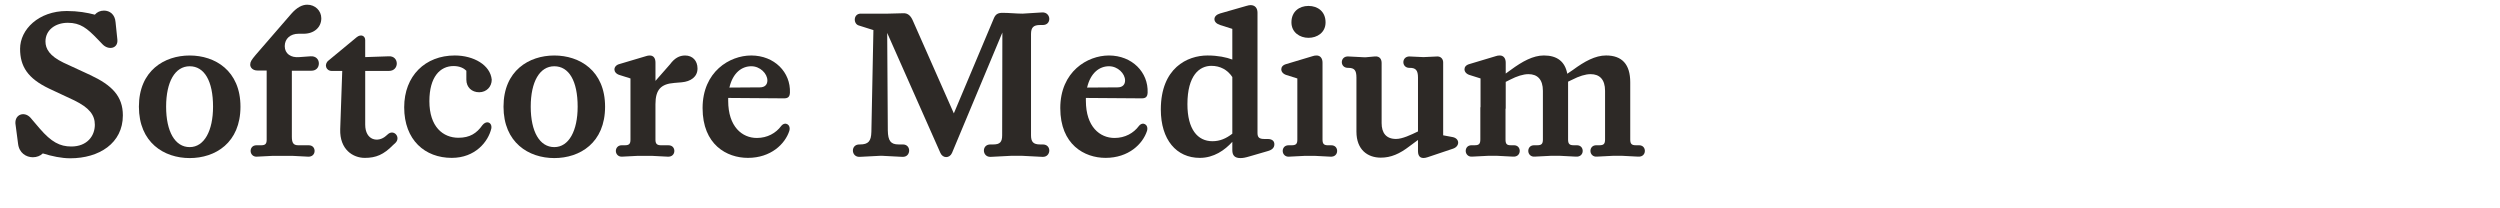
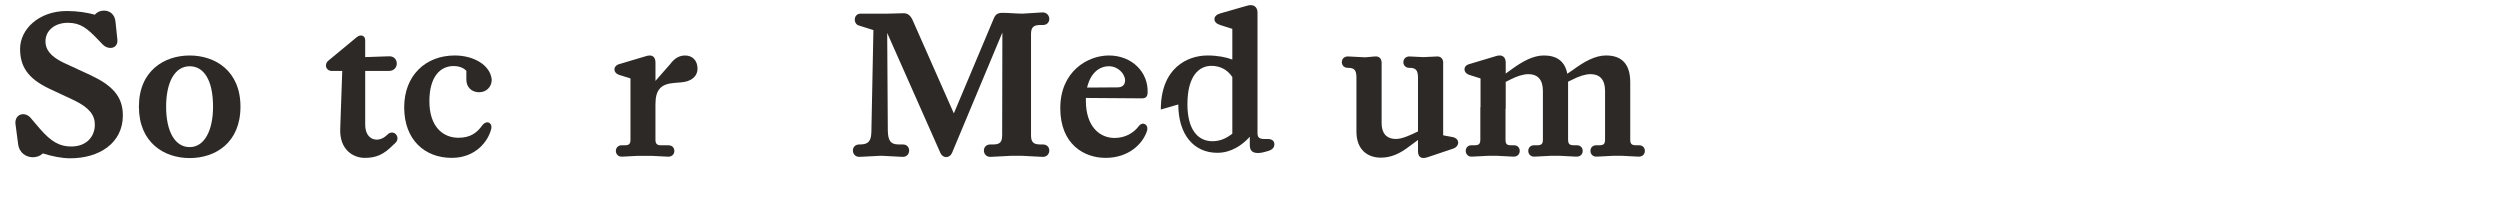
<svg xmlns="http://www.w3.org/2000/svg" id="Layer_1" viewBox="0 0 1920 160">
  <defs>
    <style>.cls-1{fill:#2d2926;stroke-width:0px;}</style>
  </defs>
  <path class="cls-1" d="m32.9,117.81c-1.87,1.87-4.68,2.96-7.64,2.96-5.15,0-10.61-3.28-11.39-10.45l-2.03-15.44c-.47-7.02,6.71-9.52,11.39-4.68l7.33,8.58c8.89,10.3,15.44,13.73,24.18,13.73,12.17,0,18.1-8.11,18.1-16.69,0-7.64-4.37-13.1-15.76-18.72l-19.34-9.05c-16.38-7.8-22.31-17-22.31-30.58,0-14.82,14.2-29.02,35.88-29.02,8.58,0,15.6,1.25,21.53,2.81,1.72-2.03,4.21-3.12,7.02-3.12,4.37,0,8.42,2.81,8.89,8.89l1.4,13.42c.62,6.86-6.71,8.27-11.23,3.74l-4.06-4.21c-7.96-8.27-13.1-12.48-22.78-12.48s-17.16,5.62-17.16,14.35c0,5.62,3.12,11.08,13.73,16.22l20.59,9.52c16.69,7.8,25.12,16.22,25.12,31.05,0,21.37-18.25,32.92-40.41,32.92-6.71,0-14.04-1.56-21.06-3.74Z" />
  <path class="cls-1" d="m106.68,81.93c0-27.77,19.66-39.31,39-39.31s39,11.54,39,39.31-19.34,39.47-39,39.47-39-11.86-39-39.47Zm56.94,0c0-19.81-6.71-31.04-17.94-31.04s-18.1,11.86-18.1,31.04,6.86,31.05,18.1,31.05,17.94-12.64,17.94-31.05Z" />
-   <path class="cls-1" d="m192.17,49.63c0-2.18.94-3.59,4.21-7.49l27.3-31.51c4.37-4.99,8.42-7.02,12.32-7.02,5.93,0,10.76,4.52,10.76,10.45,0,7.02-5.62,11.86-13.57,11.86h-3.9c-6.24,0-10.61,3.74-10.61,9.52s4.68,9.05,11.23,8.42l8.58-.62c4.06-.31,6.4,2.34,6.4,5.46s-2.03,5.62-5.77,5.62h-14.98v50.7c0,4.84,1.25,6.55,4.99,6.55h7.96c3.12,0,4.52,2.18,4.52,4.37,0,2.34-1.72,4.68-5.3,4.37l-12.01-.62h-14.66l-12.17.62c-3.12.31-4.99-2.03-4.99-4.37,0-2.18,1.4-4.37,4.52-4.37h3.59c3.12,0,4.21-1.09,4.21-4.21v-53.2h-7.02c-3.74,0-5.62-2.34-5.62-4.52Z" />
  <path class="cls-1" d="m280.47,30.76v13.1l18.1-.62c8.11-.47,8.27,11.23.16,11.23h-18.25v41.19c0,12.33,9.98,14.04,15.91,8.74l1.25-1.09c4.68-4.52,10.45,2.03,6.08,6.4l-1.87,1.72c-7.18,7.33-13.1,9.83-21.69,9.83-9.05,0-19.34-6.4-18.88-22l1.56-44.77h-7.96c-4.52,0-6.24-4.99-2.65-7.96l21.69-17.94c3.28-2.65,6.55-1.09,6.55,2.18Z" />
  <path class="cls-1" d="m310.42,82.39c0-24.18,16.22-39.78,38.85-39.78,14.51,0,27.3,7.33,28.39,18.57,0,5.46-4.06,9.67-9.67,9.67s-9.83-3.74-9.83-9.67v-6.86c-1.87-1.87-4.99-3.59-9.83-3.59-10.3,0-18.56,8.27-18.56,26.99,0,19.66,10.45,28.08,22.31,28.08,8.74,0,14.04-3.43,18.41-9.67,1.25-1.56,2.65-2.18,3.74-2.18,2.03,0,3.59,1.87,3.12,4.68-2.34,10.14-12.32,22.62-30.42,22.62-20.44,0-36.51-13.57-36.51-38.85Z" />
-   <path class="cls-1" d="m386.7,81.93c0-27.77,19.66-39.31,39-39.31s39,11.54,39,39.31-19.34,39.47-39,39.47-39-11.86-39-39.47Zm56.94,0c0-19.81-6.71-31.04-17.94-31.04s-18.1,11.86-18.1,31.04,6.86,31.05,18.1,31.05,17.94-12.64,17.94-31.05Z" />
  <path class="cls-1" d="m490.13,119.68l-12.17.62c-3.12.31-4.99-2.03-4.99-4.37,0-2.18,1.56-4.37,4.52-4.37h2.5c3.12,0,4.21-1.09,4.21-4.21v-47.11l-8.42-2.65c-2.65-.78-3.9-2.65-3.9-4.21,0-1.87,1.4-3.59,3.9-4.21l20.44-6.08c.94-.31,1.72-.47,2.81-.47,2.96,0,4.37,2.18,4.37,5.46v14.04l11.23-12.79c3.43-4.68,7.18-6.71,11.54-6.71,5.77,0,9.52,4.06,9.52,9.98,0,6.4-5.15,9.98-12.17,10.61l-5.62.47c-10.3.78-14.51,5.15-14.51,16.38v27.3c0,3.12,1.25,4.21,4.37,4.21h5.62c3.12,0,4.52,2.18,4.52,4.37,0,2.34-1.72,4.68-5.3,4.37l-12.01-.62h-10.45Z" />
-   <path class="cls-1" d="m576.87,42.61c17.94,0,30.42,12.95,29.8,28.55-.16,3.28-1.56,4.37-4.52,4.37l-42.9-.31v2.18c0,19.97,10.76,28.55,22,28.55,8.11,0,14.66-3.74,18.72-9.2,2.96-3.74,7.64-1.09,6.24,3.74-3.28,10.14-14.2,20.75-31.83,20.75-16.22,0-34.79-10.14-34.79-38.22s20.9-40.41,37.29-40.41Zm6.71,24.49c3.9,0,5.77-2.18,5.77-5.3,0-5.3-5.62-10.92-12.32-10.92-7.33,0-14.2,4.99-16.85,16.38l23.4-.16Z" />
  <path class="cls-1" d="m661.1,10.48h20.75l11.86-.31c3.59-.16,5.77,2.03,7.33,5.62l31.51,71.29,30.73-73.01c1.25-2.96,2.96-4.21,6.55-4.21,5.15,0,10.92.62,15.44.62l15.13-.94c3.59-.16,5.46,2.5,5.46,4.99,0,2.34-1.56,4.68-4.99,4.68h-2.03c-5.15,0-7.02,1.87-7.02,7.02v77.69c0,5.15,1.87,7.02,7.02,7.02h2.03c3.43,0,4.99,2.34,4.99,4.68,0,2.5-1.87,5.15-5.46,4.84l-15.13-.78h-9.05l-15.13.78c-3.59.31-5.46-2.34-5.46-4.84,0-2.34,1.56-4.68,4.99-4.68h2.18c5.15,0,6.86-1.87,6.86-7.02l.16-78.94-38.69,92.51c-1.87,4.21-7.02,4.21-8.89,0l-40.87-92.2.47,74.88c.16,7.96,2.18,10.76,8.27,10.76h3.28c3.28,0,4.84,2.34,4.84,4.68,0,2.5-1.72,5.15-5.46,4.84l-14.98-.78h-2.18l-15.13.78c-3.59.31-5.46-2.34-5.46-4.84,0-2.34,1.56-4.68,4.99-4.68h.47c6.4,0,8.58-2.5,8.74-9.67l1.56-78.16-11.39-3.59c-4.21-1.4-4.06-9.05,1.72-9.05Z" />
  <path class="cls-1" d="m851.58,42.61c17.94,0,30.42,12.95,29.8,28.55-.16,3.28-1.56,4.37-4.52,4.37l-42.9-.31v2.18c0,19.97,10.76,28.55,22,28.55,8.11,0,14.66-3.74,18.72-9.2,2.96-3.74,7.64-1.09,6.24,3.74-3.28,10.14-14.2,20.75-31.83,20.75-16.22,0-34.79-10.14-34.79-38.22s20.9-40.41,37.29-40.41Zm6.71,24.49c3.9,0,5.77-2.18,5.77-5.3,0-5.3-5.62-10.92-12.32-10.92-7.33,0-14.2,4.99-16.85,16.38l23.4-.16Z" />
-   <path class="cls-1" d="m891.51,84.11c0-31.98,20.44-41.5,35.88-41.5,7.96,0,14.51,1.4,19.03,3.12v-23.56l-9.36-2.96c-2.81-.94-4.37-2.5-4.37-4.52s1.72-3.59,4.37-4.37l20.12-5.77c1.4-.47,2.65-.62,3.28-.62,3.28,0,5.3,2.18,5.3,5.77v92.36c0,3.43,1.25,4.68,5.3,4.68h2.5c3.43,0,5.15,1.56,5.15,4.06,0,2.65-1.72,4.37-5.3,5.3l-13.42,3.9c-3.59,1.09-5.46,1.4-7.33,1.4-4.21,0-6.24-1.87-6.24-6.08v-6.4c-5.77,6.4-14.2,12.33-24.96,12.33-17.94,0-29.95-13.88-29.95-37.13Zm39.62,24.34c5.77,0,10.45-2.03,15.29-5.77v-43.53c-3.74-5.62-9.36-8.58-16.07-8.58-9.2,0-18.41,7.33-18.41,29.49,0,19.19,7.8,28.39,19.19,28.39Z" />
-   <path class="cls-1" d="m1019.9,111.57h2.5c3.12,0,4.52,2.18,4.52,4.37,0,2.34-1.72,4.68-5.3,4.37l-12.01-.62h-7.33l-12.17.62c-3.12.31-4.99-2.03-4.99-4.37,0-2.18,1.4-4.37,4.52-4.37h2.34c3.28,0,4.37-1.09,4.37-4.21v-47.11l-8.42-2.65c-2.5-.78-3.9-2.5-3.9-4.37,0-1.56.94-3.28,3.9-4.06l20.28-6.08c.94-.31,1.72-.47,2.96-.47,2.81,0,4.52,2.18,4.52,5.46v59.13c0,3.28,1.09,4.37,4.21,4.37Zm-28.08-94.38c0-8.27,5.93-12.64,13.1-12.64s13.11,4.37,13.11,12.64c0,7.8-6.4,11.86-13.11,11.86s-13.1-4.21-13.1-11.86Z" />
+   <path class="cls-1" d="m891.51,84.11c0-31.98,20.44-41.5,35.88-41.5,7.96,0,14.51,1.4,19.03,3.12v-23.56l-9.36-2.96c-2.81-.94-4.37-2.5-4.37-4.52s1.72-3.59,4.37-4.37l20.12-5.77c1.4-.47,2.65-.62,3.28-.62,3.28,0,5.3,2.18,5.3,5.77v92.36c0,3.43,1.25,4.68,5.3,4.68h2.5c3.43,0,5.15,1.56,5.15,4.06,0,2.65-1.72,4.37-5.3,5.3c-3.59,1.09-5.46,1.4-7.33,1.4-4.21,0-6.24-1.87-6.24-6.08v-6.4c-5.77,6.4-14.2,12.33-24.96,12.33-17.94,0-29.95-13.88-29.95-37.13Zm39.62,24.34c5.77,0,10.45-2.03,15.29-5.77v-43.53c-3.74-5.62-9.36-8.58-16.07-8.58-9.2,0-18.41,7.33-18.41,29.49,0,19.19,7.8,28.39,19.19,28.39Z" />
  <path class="cls-1" d="m1082.77,52.13h-.31c-3.12,0-4.68-2.18-4.68-4.37,0-2.34,1.72-4.68,5.3-4.37l10.14.47,10.14-.47c3.28-.31,4.99,2.03,4.99,4.52v56.01l7.49,1.4c5.46,1.25,5.3,7.18,0,8.89l-19.5,6.55c-4.68,1.56-7.33,0-7.33-4.68v-8.58l-6.55,4.84c-7.49,5.77-14.2,8.74-22,8.74-10.14,0-18.72-6.08-18.72-19.97v-41.5c0-5.62-1.56-7.49-6.24-7.49h-.31c-3.12,0-4.68-2.18-4.68-4.37,0-2.34,1.72-4.68,5.3-4.37l12.17.62h.78l6.86-.62c4.06-.47,5.46,2.18,5.46,4.99v46.18c0,7.49,3.43,12.17,11.08,12.17,4.84,0,11.39-3.12,16.85-5.77v-41.34c0-5.62-1.72-7.49-6.24-7.49Z" />
  <path class="cls-1" d="m1137.05,82.39v-22.15l-8.42-2.65c-2.5-.78-3.9-2.5-3.9-4.37,0-1.56.94-3.28,3.9-4.06l20.28-6.08c.94-.31,1.72-.47,2.96-.47,2.81,0,4.52,2.18,4.52,5.46v8.42l3.9-2.81c8.89-6.55,17.16-11.08,25.43-11.08,10.14,0,16.22,4.68,17.94,14.04l4.37-2.96c8.89-6.55,17.16-11.08,25.43-11.08,12.17,0,18.56,6.71,18.56,20.59v43.99c0,3.28,1.09,4.37,4.21,4.37h2.5c3.12,0,4.52,2.18,4.52,4.37,0,2.34-1.72,4.68-5.3,4.37l-12.01-.62h-7.33l-12.17.62c-3.12.31-4.99-2.03-4.99-4.37,0-2.18,1.4-4.37,4.52-4.37h2.5c3.12,0,4.21-1.09,4.21-4.37v-37.44c0-8.74-4.21-12.79-11.08-12.79-4.06,0-8.89,1.56-14.04,4.21l-3.28,1.56v44.46c0,3.28,1.09,4.37,4.21,4.37h2.5c3.12,0,4.52,2.18,4.52,4.37,0,2.34-1.72,4.68-5.3,4.37l-12.01-.62h-7.33l-12.17.62c-3.12.31-4.99-2.03-4.99-4.37,0-2.18,1.4-4.37,4.52-4.37h2.5c3.12,0,4.21-1.09,4.21-4.37v-37.44c0-8.74-4.21-12.79-11.08-12.79-4.06,0-8.89,1.56-14.04,4.21l-3.43,1.72v20.59h-.16v23.71c0,3.28.94,4.37,3.9,4.37h2.5c3.12,0,4.52,2.18,4.52,4.37,0,2.34-1.72,4.68-5.3,4.37l-12.01-.62h-7.02l-12.17.62c-3.12.31-4.99-2.03-4.99-4.37,0-2.18,1.4-4.37,4.52-4.37h2.5c3.12,0,4.21-1.09,4.21-4.37v-24.8h.16Z" />
</svg>